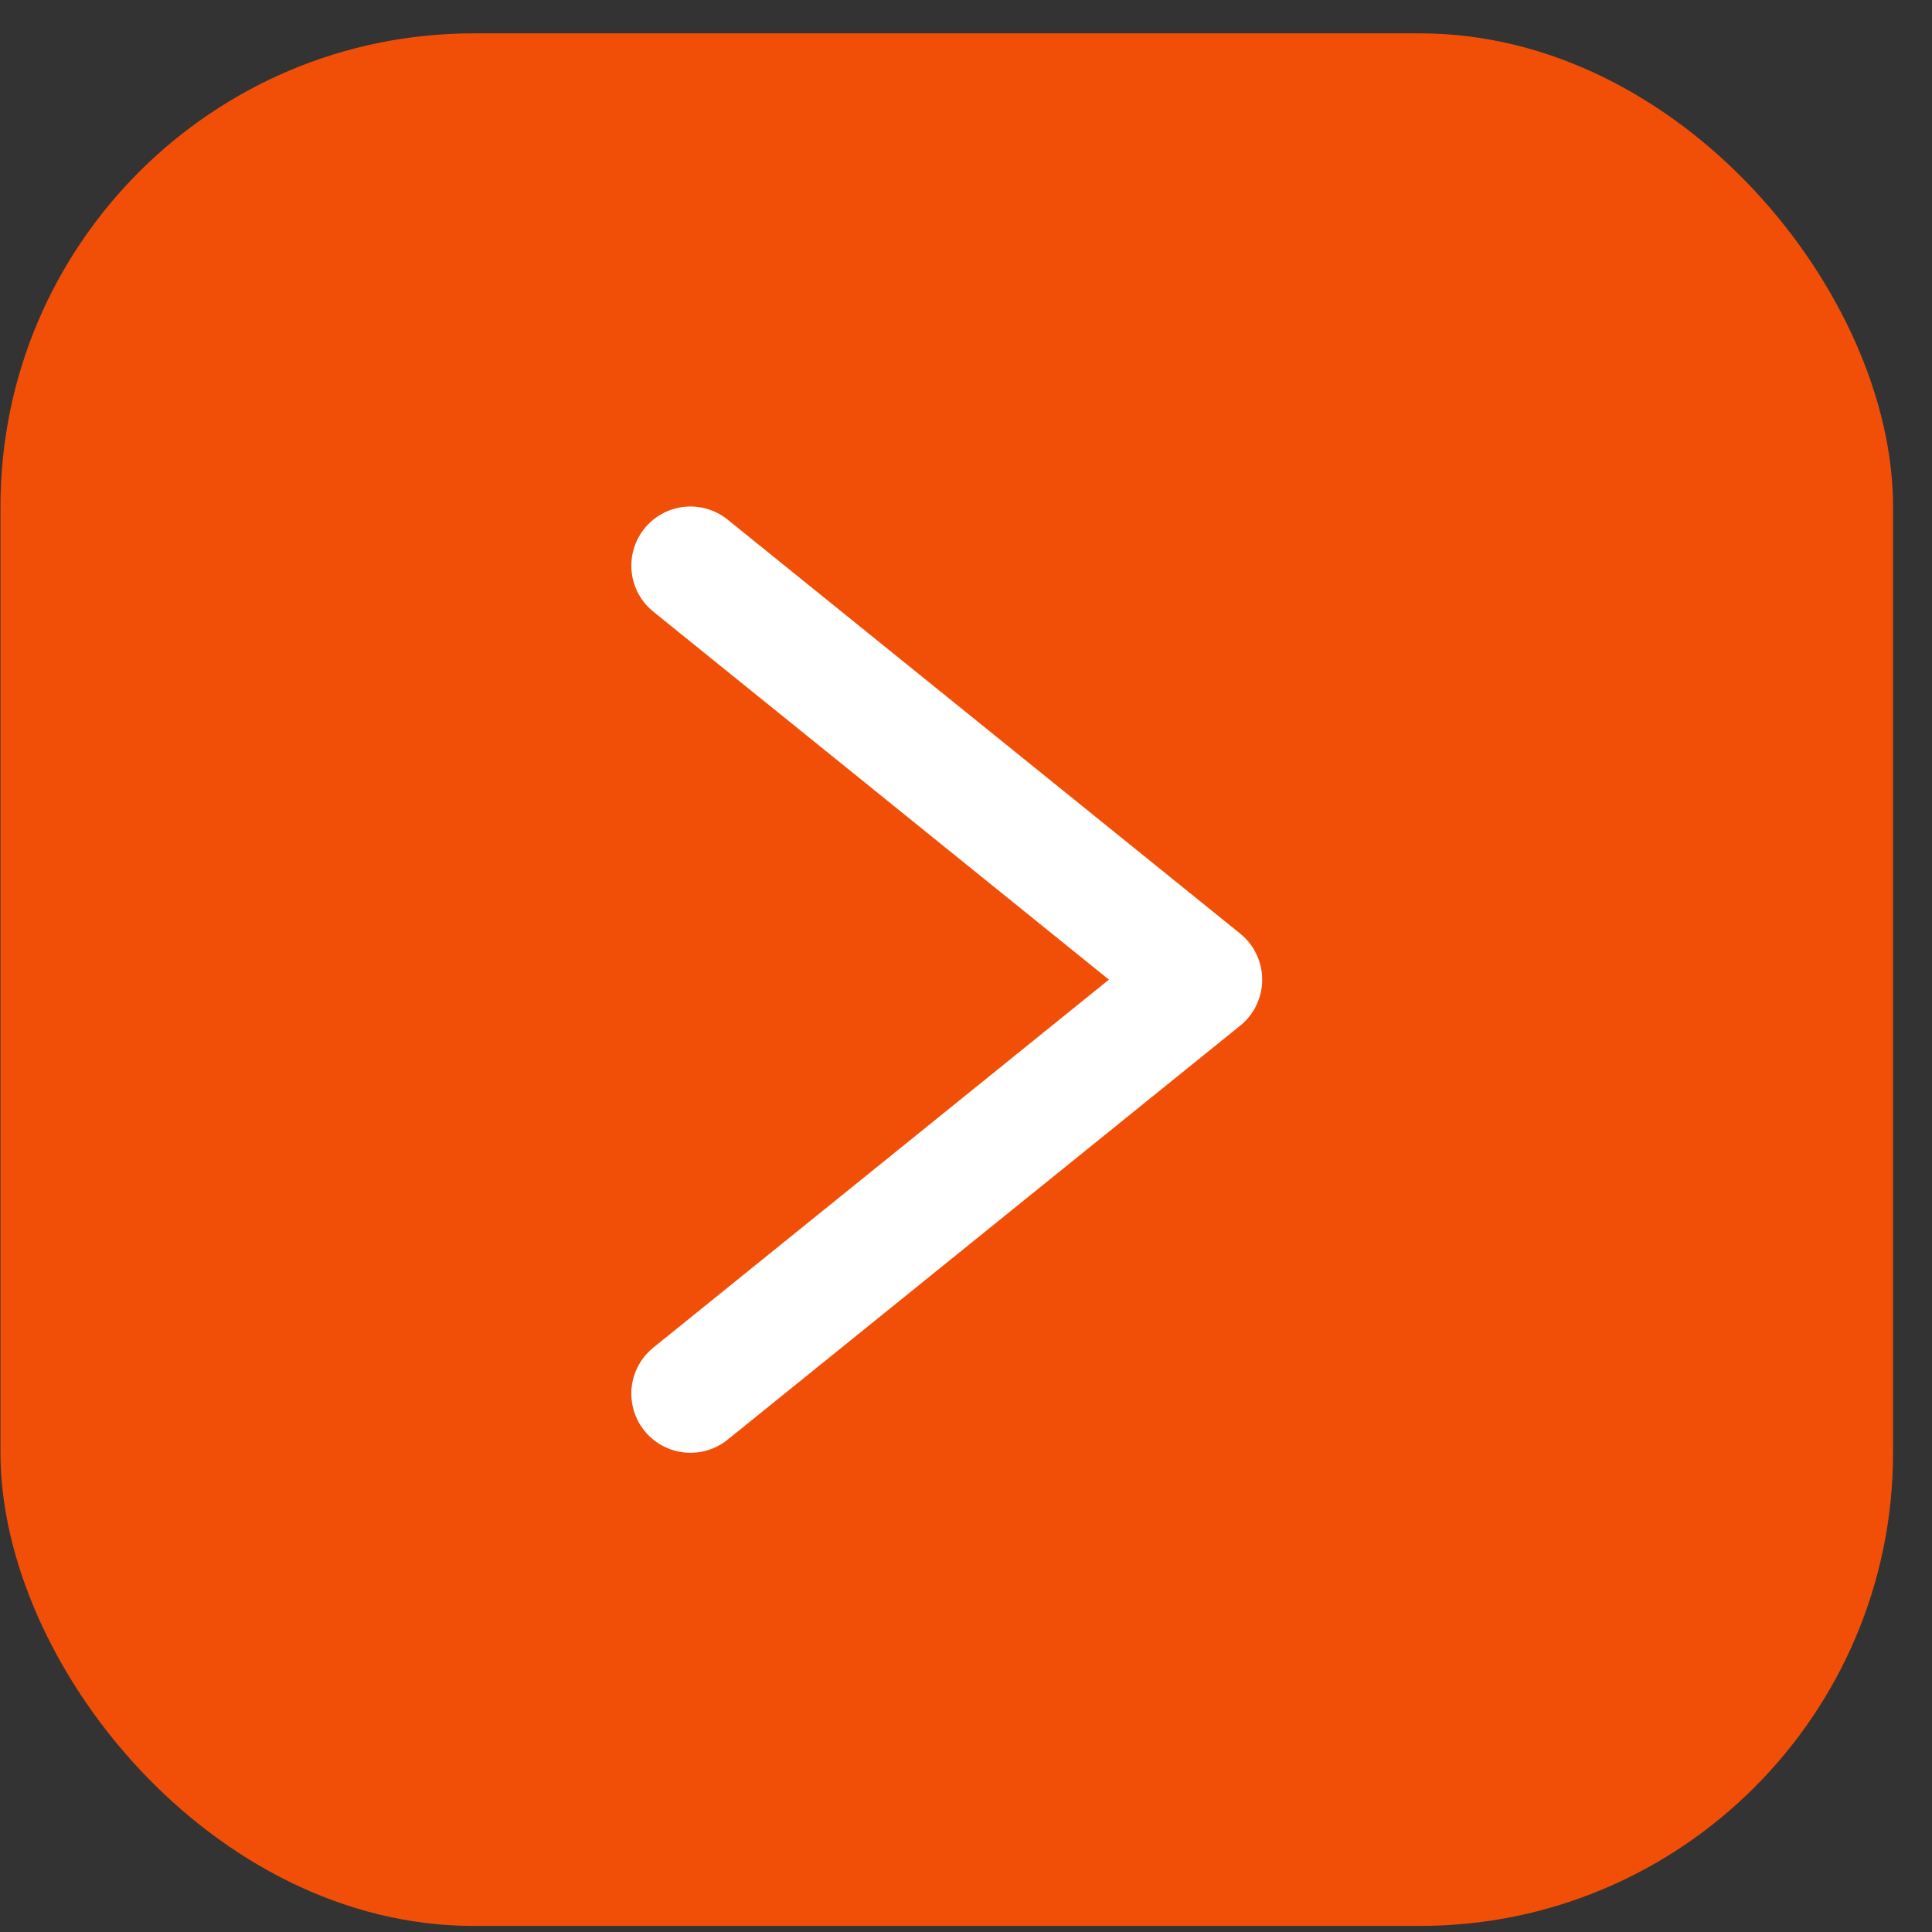
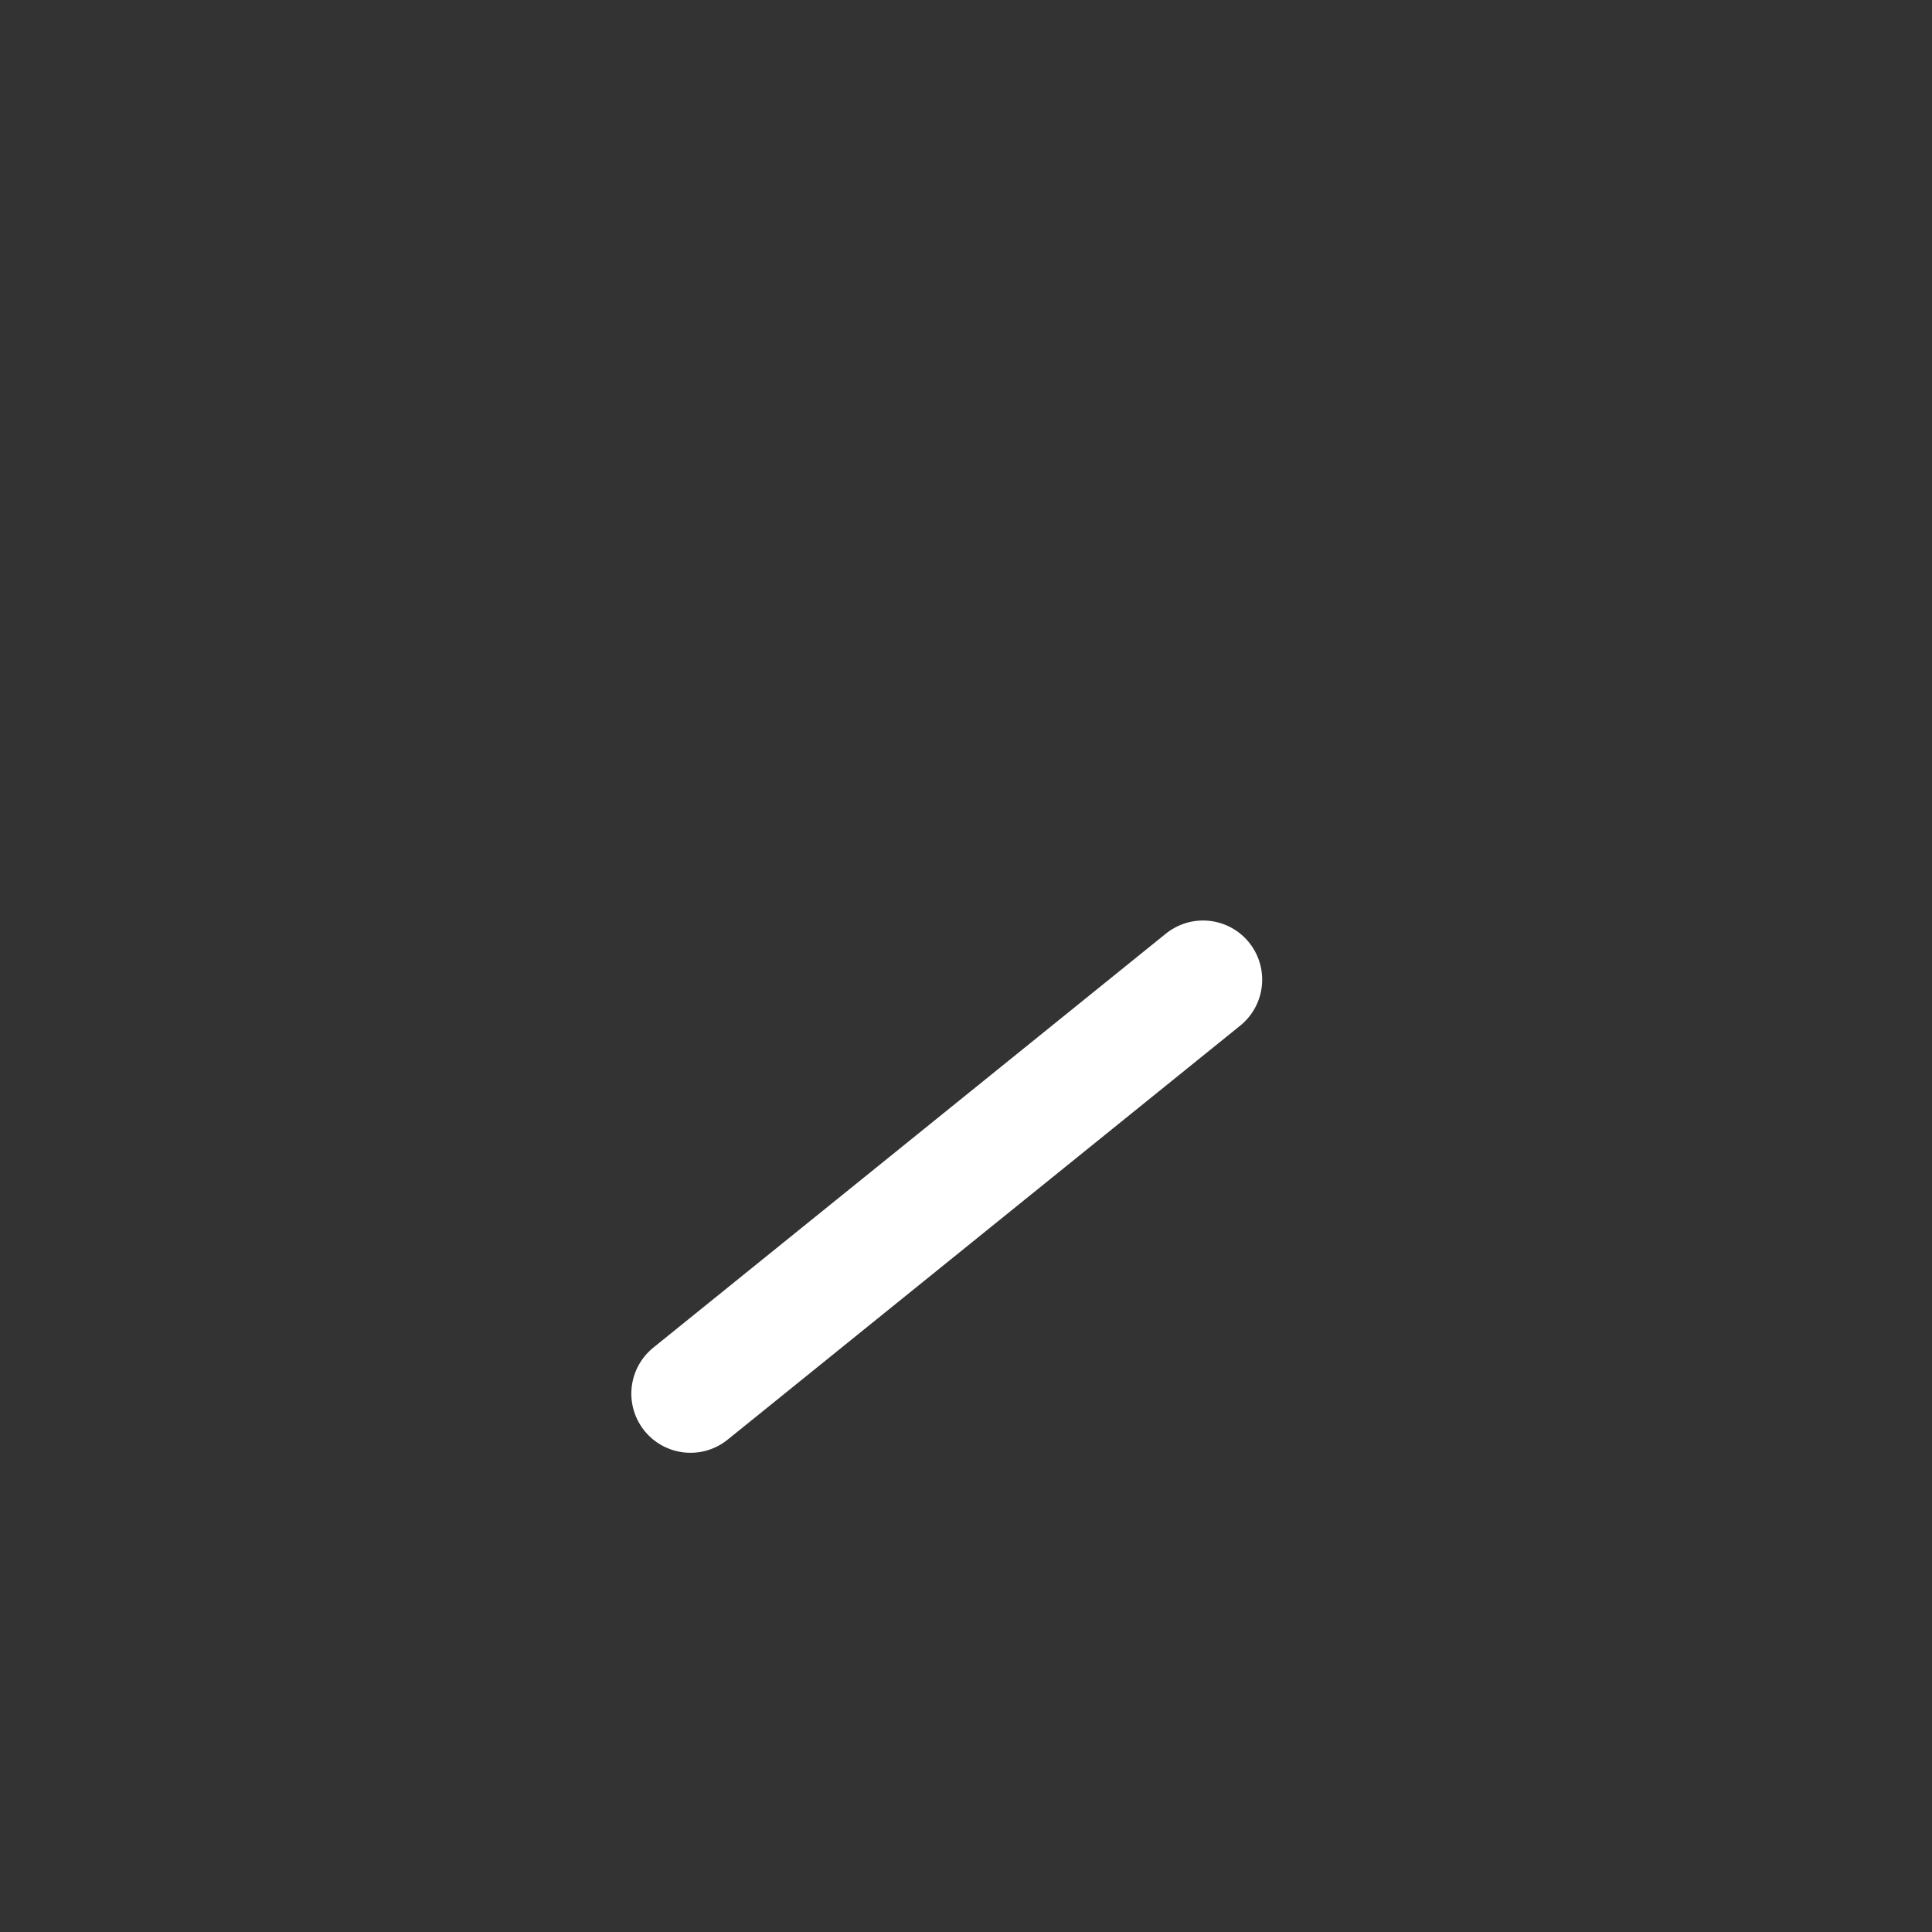
<svg xmlns="http://www.w3.org/2000/svg" width="49" height="49" viewBox="0 0 49 49" fill="none">
  <rect x="0" y="0" width="49" height="49" fill="#333333" stroke="none" />
-   <rect x="0.012" y="0.846" width="48" height="48" rx="12" fill="#F14F07" />
-   <path d="M17.512 35.346L30.512 24.846L17.512 14.346" stroke="white" stroke-width="3" stroke-linecap="round" stroke-linejoin="round" />
+   <path d="M17.512 35.346L30.512 24.846" stroke="white" stroke-width="3" stroke-linecap="round" stroke-linejoin="round" />
</svg>